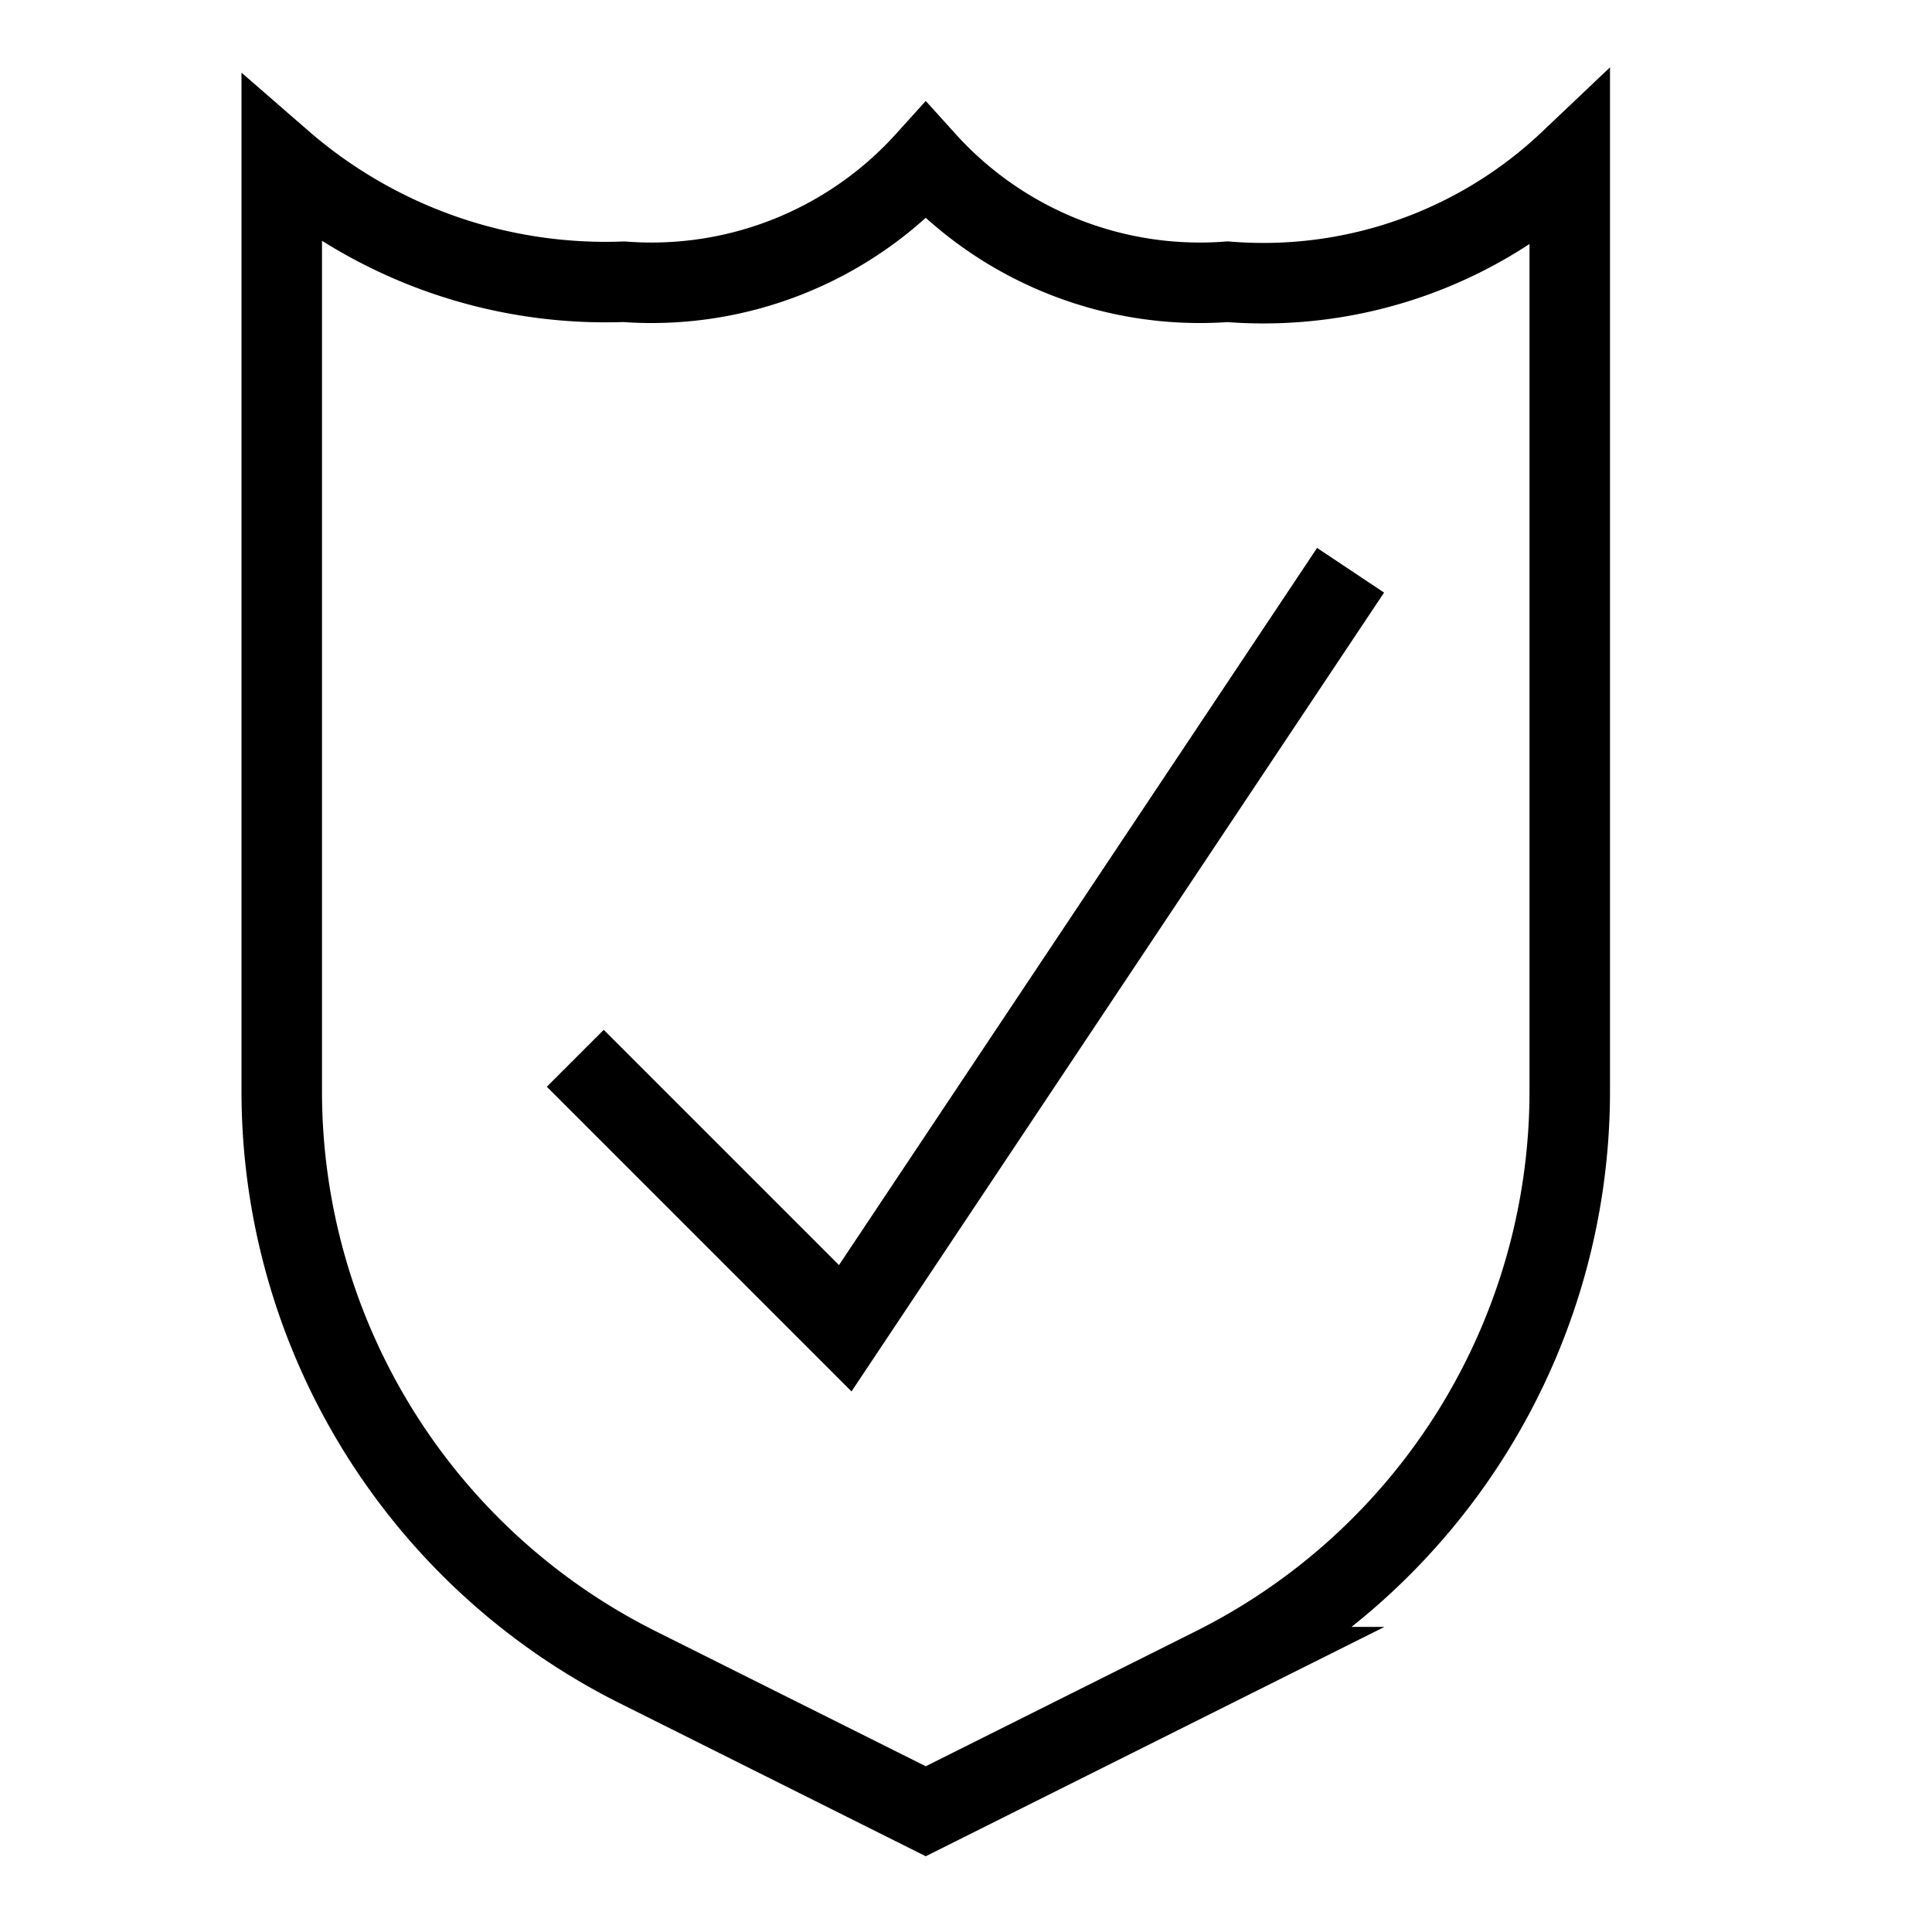
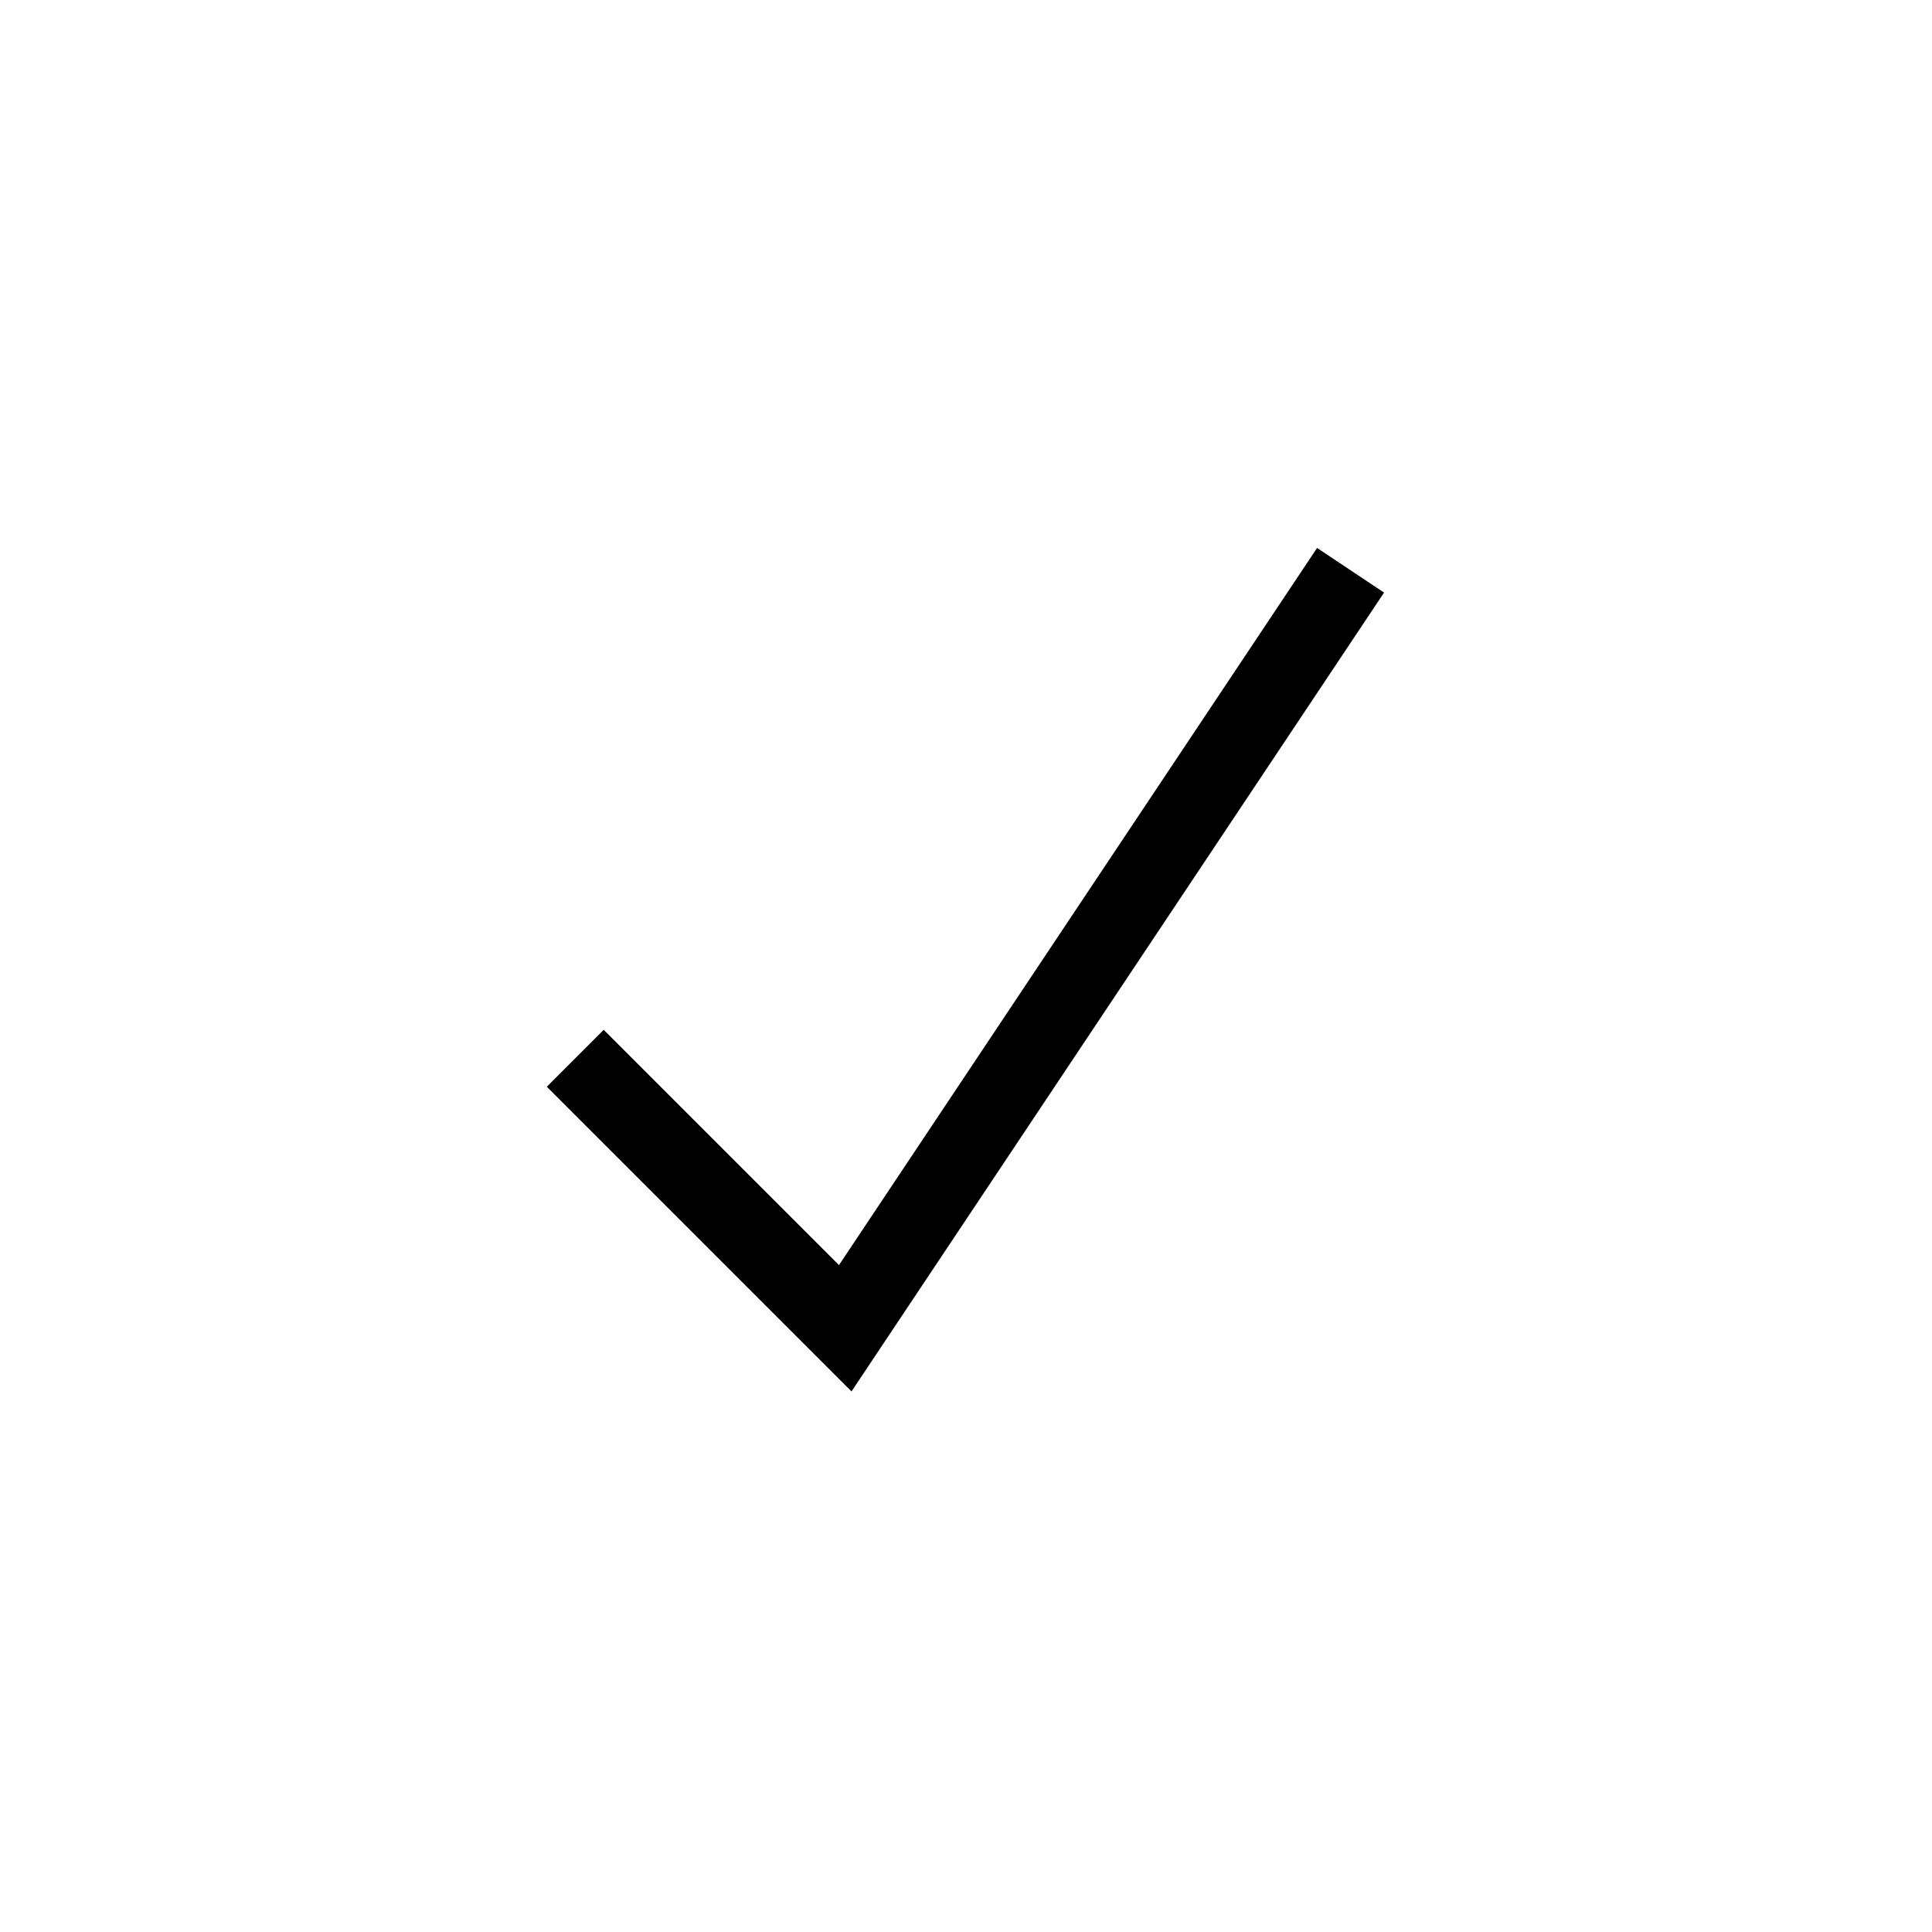
<svg xmlns="http://www.w3.org/2000/svg" viewBox="0 0 24 24">
  <defs>
    <style>.cls-1{fill:none;stroke:#000;stroke-linecap:square;stroke-miterlimit:10;}</style>
  </defs>
  <title>icon-security-warning</title>
  <g id="Icons">
-     <path class="cls-1" d="M15.25,3.5A4.59,4.59,0,0,1,11.5,2,4.59,4.59,0,0,1,7.75,3.5,6.13,6.13,0,0,1,3.5,2V13.56a8,8,0,0,0,4.42,7.15L11.5,22.5l3.58-1.79a8,8,0,0,0,4.42-7.15V2A5.53,5.53,0,0,1,15.25,3.5Z" />
    <polyline class="cls-1" points="16.5 7.5 10.5 16.5 7.5 13.5" />
  </g>
</svg>